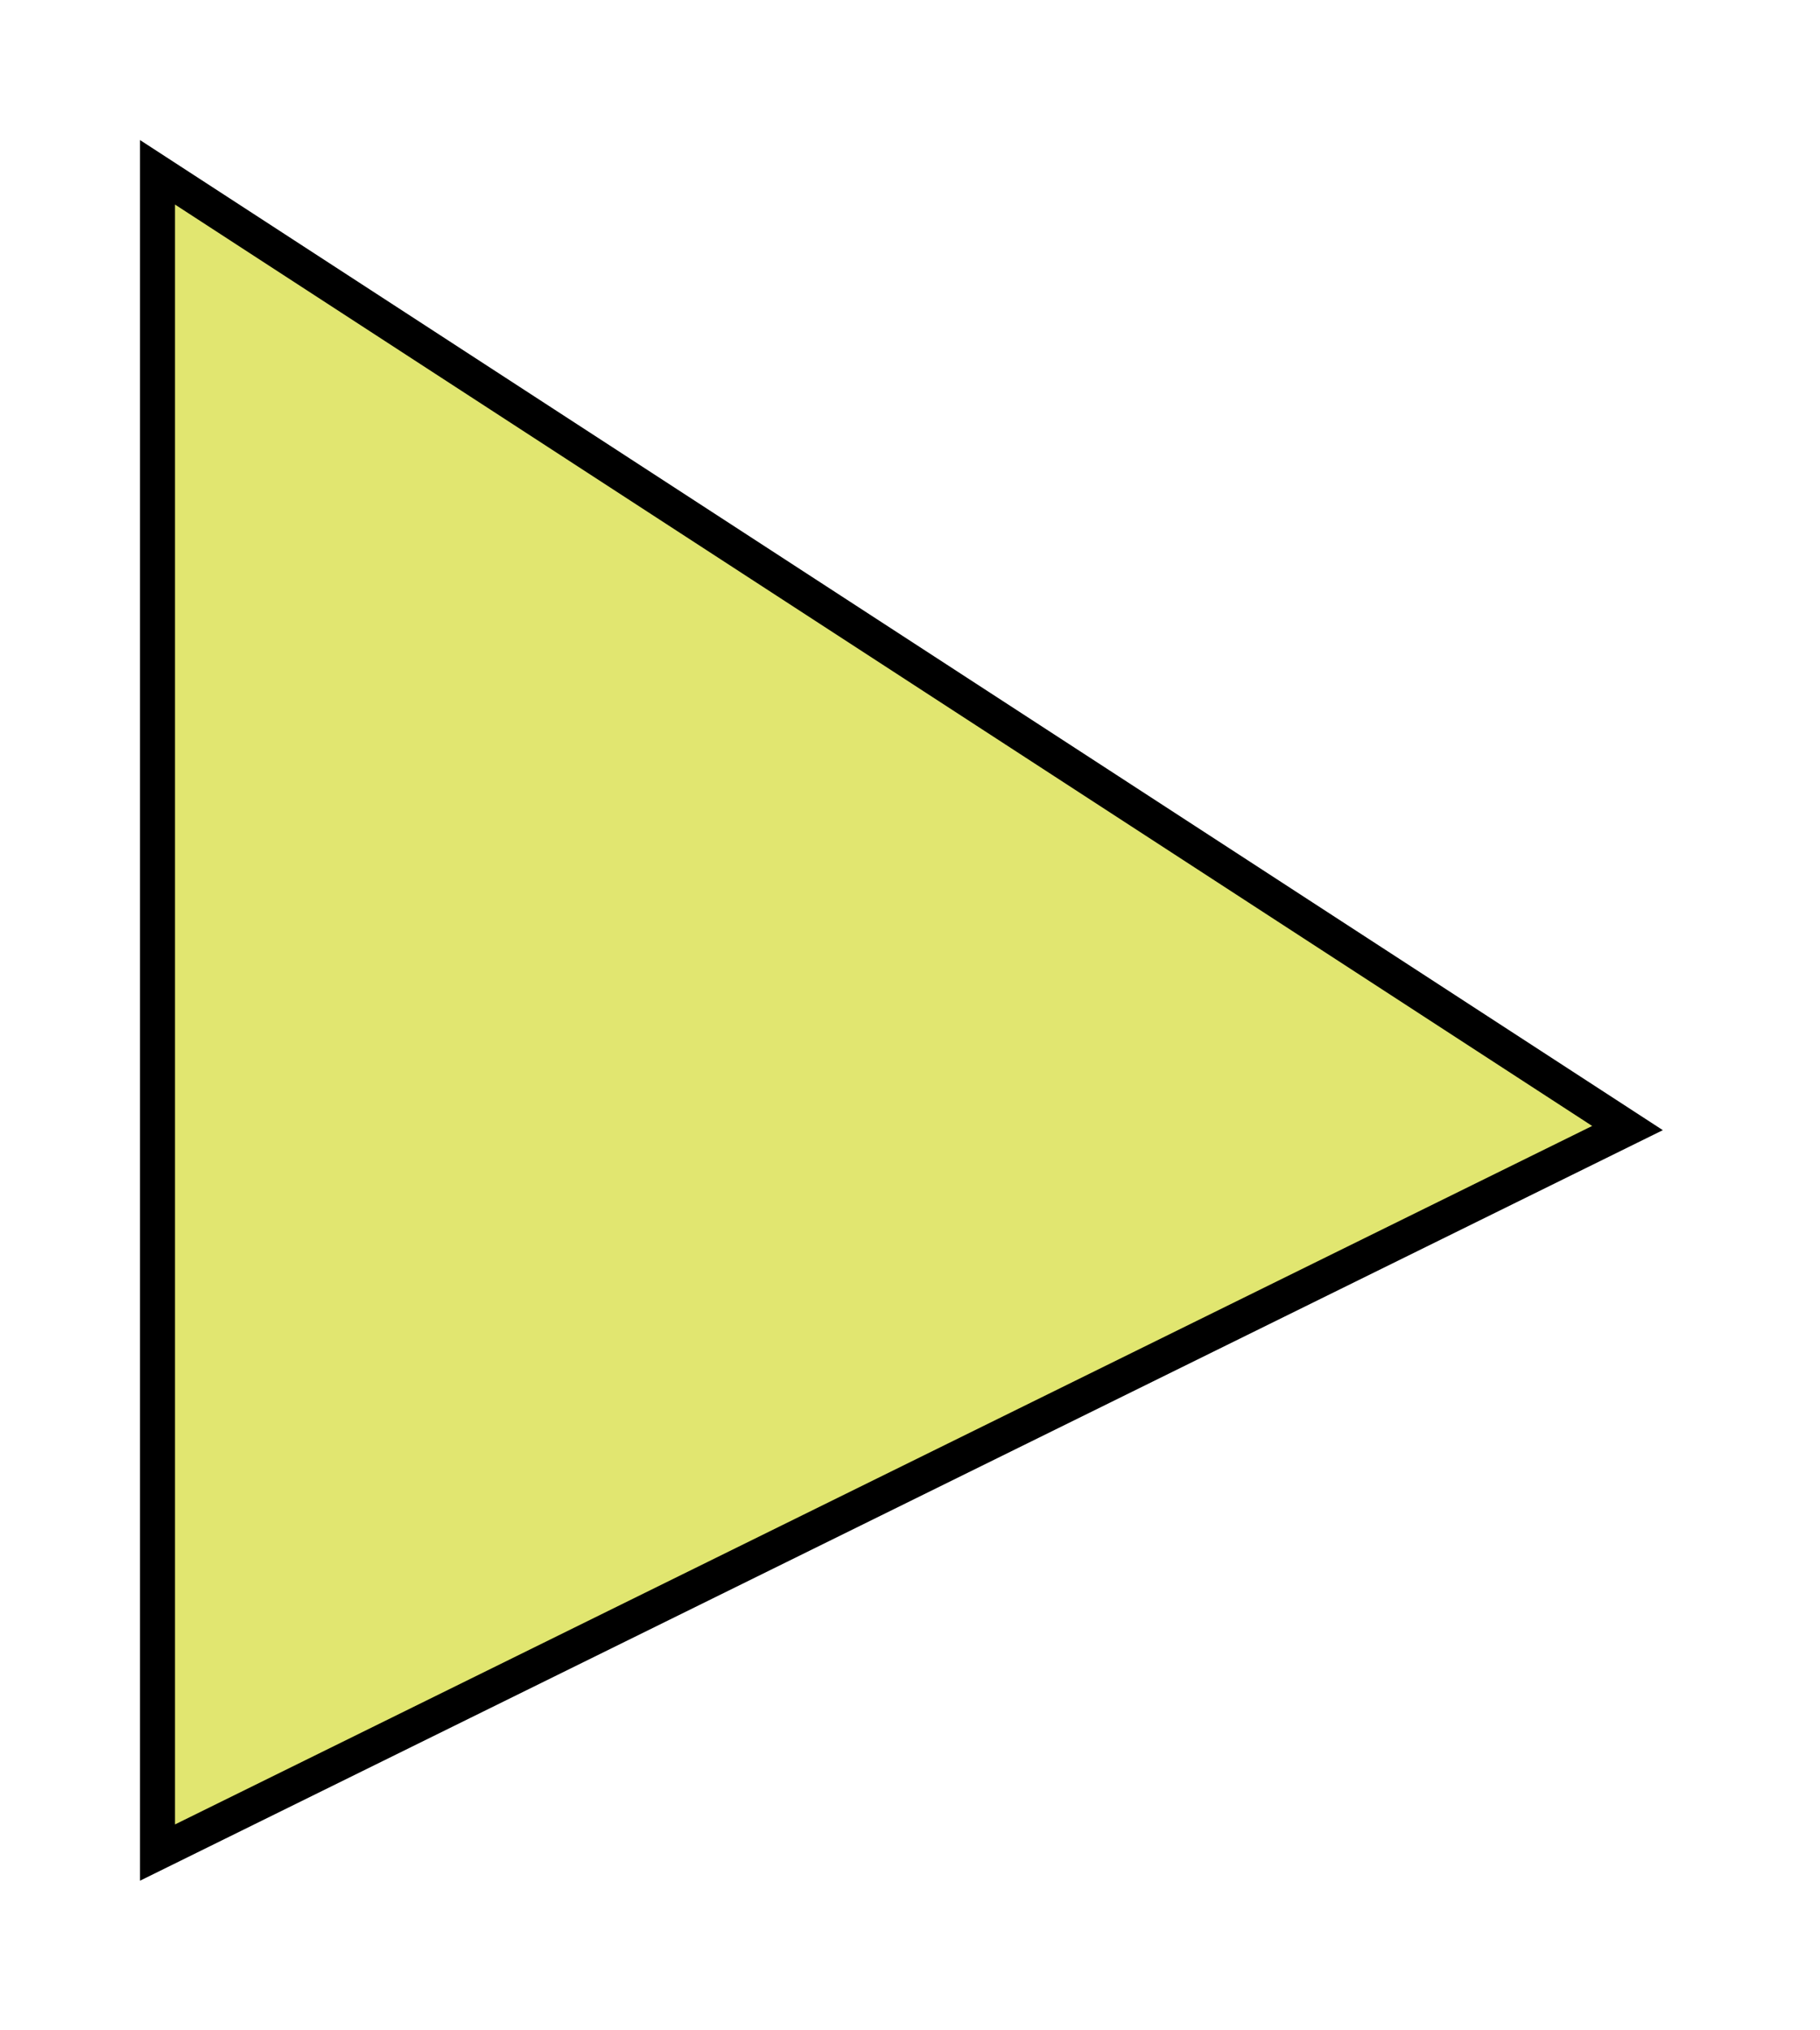
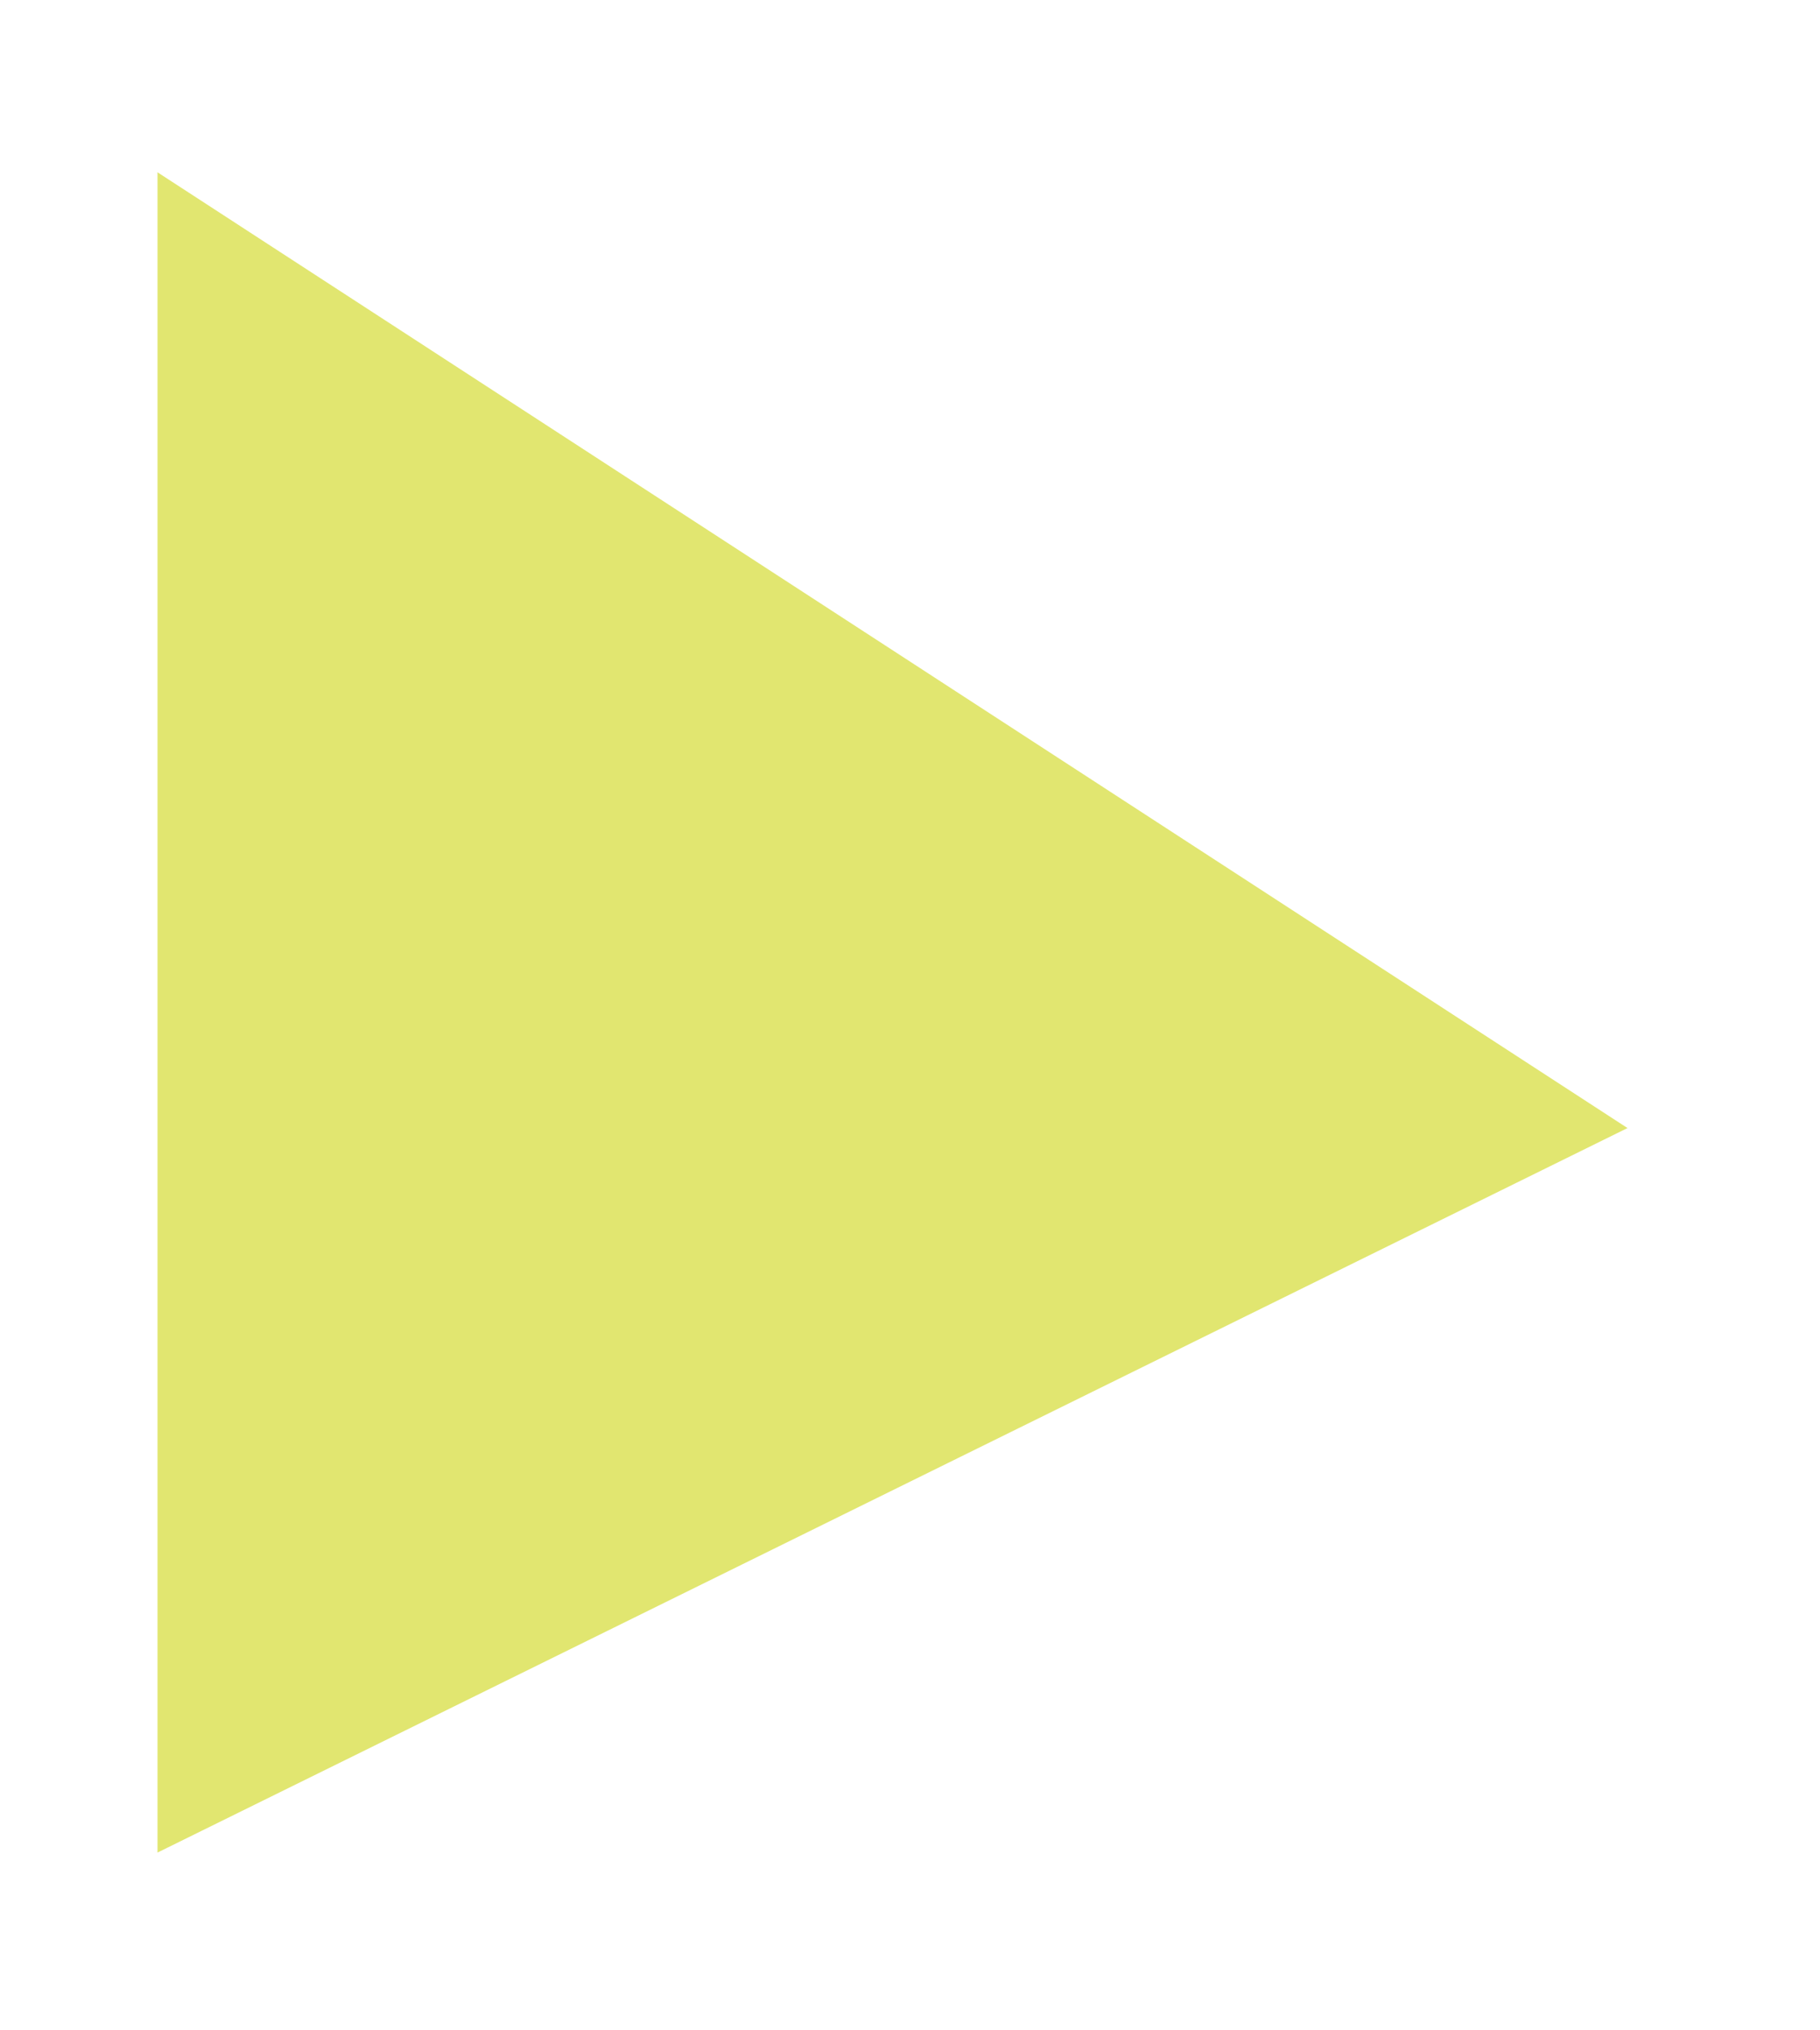
<svg xmlns="http://www.w3.org/2000/svg" width="52" height="58" fill="none">
  <g filter="url(#filter0_d_187_843)">
    <path d="M46.5 28.225L4.5.922v48l42-20.697z" fill="#E1E670" />
-     <path d="M46.5 28.225L4.5.922v48l42-20.697z" stroke="#000" />
  </g>
  <defs>
    <filter id="filter0_d_187_843" x="0" y="0" width="51.51" height="57.726" filterUnits="userSpaceOnUse" color-interpolation-filters="sRGB">
      <feFlood flood-opacity="0" result="BackgroundImageFix" />
      <feColorMatrix in="SourceAlpha" values="0 0 0 0 0 0 0 0 0 0 0 0 0 0 0 0 0 0 127 0" result="hardAlpha" />
      <feOffset dy="4" />
      <feGaussianBlur stdDeviation="2" />
      <feComposite in2="hardAlpha" operator="out" />
      <feColorMatrix values="0 0 0 0 0.961 0 0 0 0 0.518 0 0 0 0 0.161 0 0 0 1 0" />
      <feBlend in2="BackgroundImageFix" result="effect1_dropShadow_187_843" />
      <feBlend in="SourceGraphic" in2="effect1_dropShadow_187_843" result="shape" />
    </filter>
  </defs>
</svg>